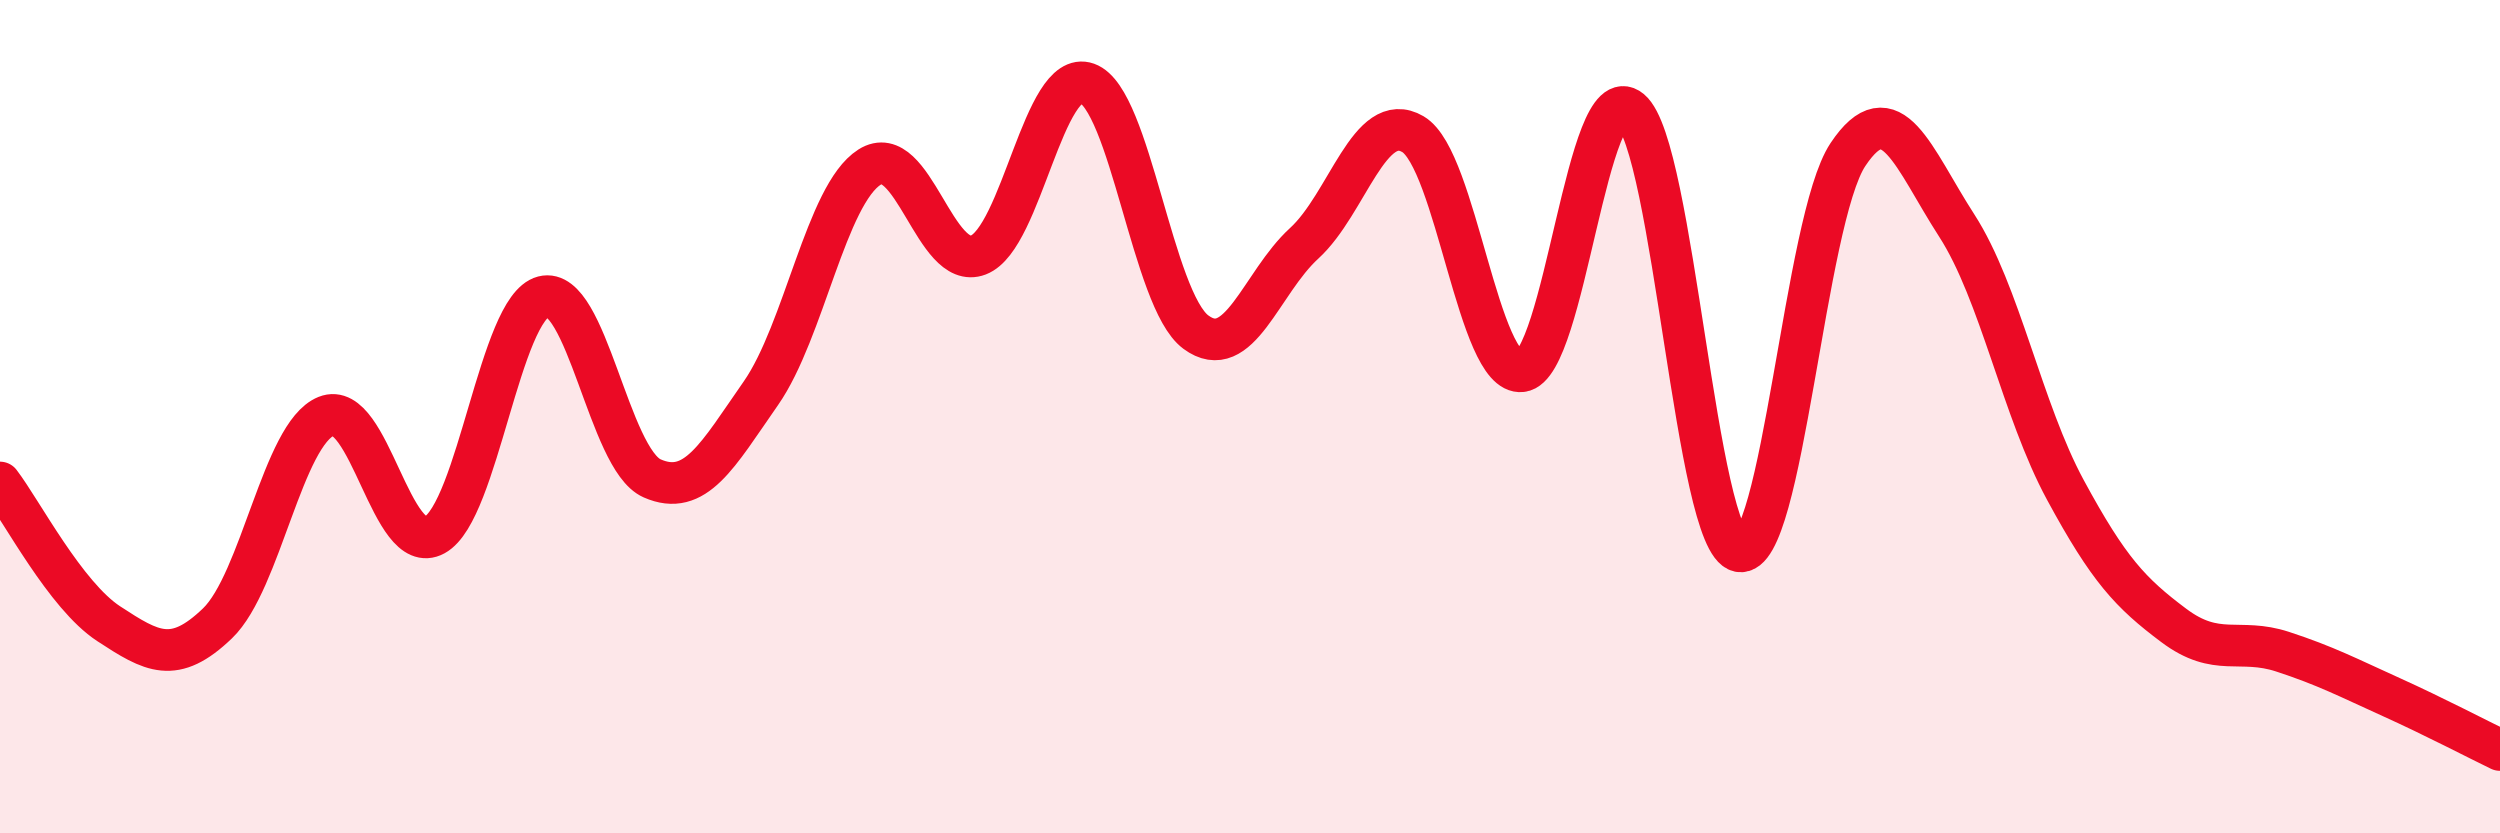
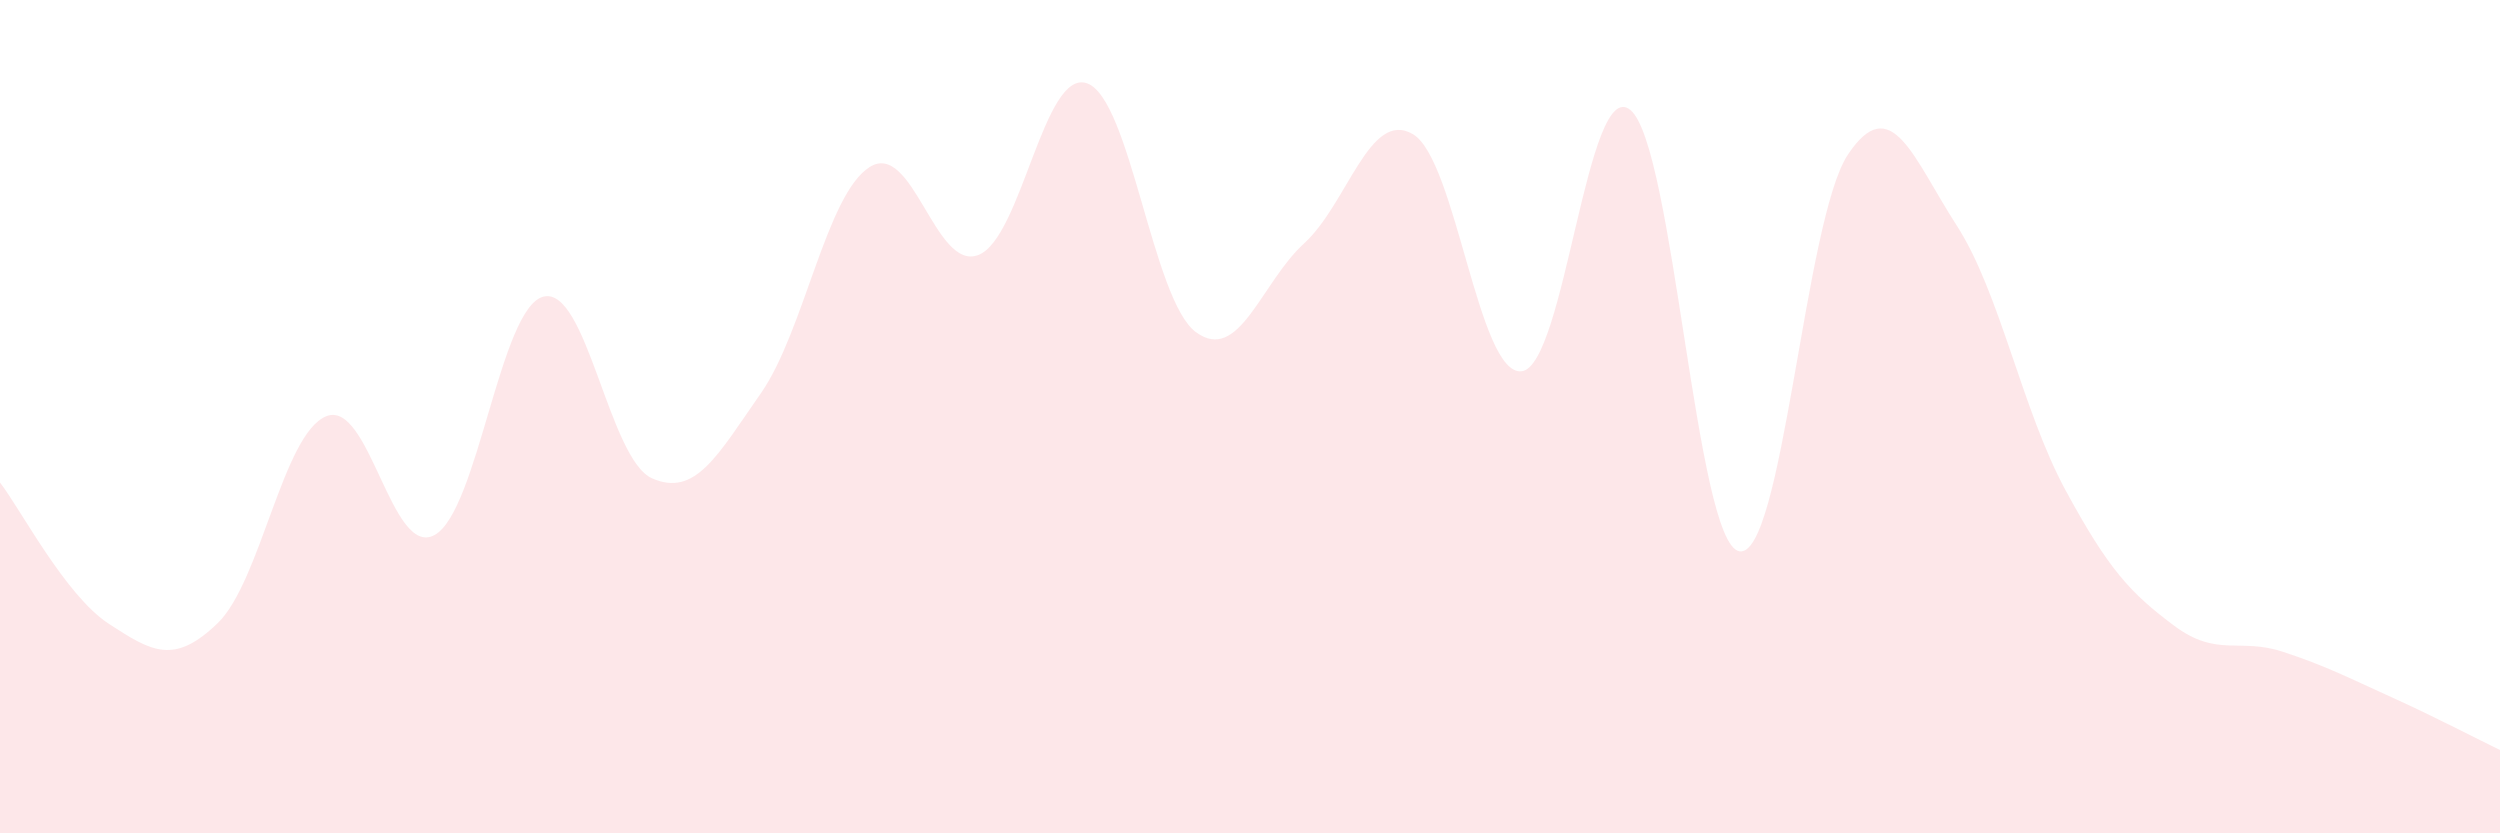
<svg xmlns="http://www.w3.org/2000/svg" width="60" height="20" viewBox="0 0 60 20">
  <path d="M 0,11.58 C 0.52,12.26 1.57,14.29 2.61,14.97 C 3.65,15.65 4.18,15.96 5.22,14.96 C 6.26,13.96 6.79,10.41 7.83,9.99 C 8.87,9.57 9.39,13.41 10.43,12.84 C 11.47,12.27 12,7.39 13.04,7.12 C 14.08,6.85 14.61,11.02 15.65,11.48 C 16.69,11.94 17.22,10.93 18.26,9.44 C 19.3,7.95 19.83,4.67 20.87,4.01 C 21.91,3.35 22.44,6.52 23.48,6.12 C 24.52,5.72 25.05,1.63 26.09,2 C 27.13,2.37 27.66,7.2 28.7,7.97 C 29.74,8.74 30.26,6.79 31.3,5.84 C 32.34,4.89 32.87,2.61 33.91,3.22 C 34.95,3.83 35.48,9.03 36.52,8.91 C 37.56,8.79 38.09,1.78 39.13,2.64 C 40.17,3.5 40.7,13.02 41.74,13.23 C 42.78,13.44 43.31,5.27 44.35,3.71 C 45.39,2.15 45.92,3.8 46.96,5.41 C 48,7.02 48.53,9.84 49.57,11.76 C 50.61,13.68 51.13,14.23 52.17,15.01 C 53.21,15.79 53.74,15.3 54.78,15.64 C 55.82,15.98 56.35,16.26 57.39,16.73 C 58.43,17.2 59.48,17.75 60,18L60 20L0 20Z" fill="#EB0A25" opacity="0.1" stroke-linecap="round" stroke-linejoin="round" />
-   <path d="M 0,11.58 C 0.52,12.26 1.57,14.29 2.61,14.97 C 3.65,15.65 4.18,15.96 5.22,14.96 C 6.26,13.96 6.79,10.41 7.83,9.99 C 8.87,9.57 9.39,13.41 10.43,12.84 C 11.47,12.27 12,7.39 13.04,7.12 C 14.08,6.85 14.61,11.02 15.65,11.48 C 16.69,11.94 17.22,10.93 18.26,9.44 C 19.3,7.95 19.83,4.67 20.87,4.01 C 21.91,3.35 22.44,6.52 23.48,6.12 C 24.52,5.72 25.05,1.63 26.09,2 C 27.13,2.37 27.66,7.2 28.7,7.97 C 29.74,8.74 30.26,6.79 31.3,5.84 C 32.34,4.89 32.87,2.61 33.91,3.22 C 34.95,3.83 35.48,9.03 36.52,8.91 C 37.56,8.79 38.09,1.78 39.13,2.64 C 40.17,3.5 40.7,13.02 41.74,13.23 C 42.78,13.44 43.31,5.27 44.35,3.71 C 45.39,2.15 45.92,3.8 46.96,5.41 C 48,7.02 48.53,9.84 49.57,11.76 C 50.61,13.68 51.13,14.23 52.17,15.01 C 53.21,15.79 53.74,15.3 54.78,15.64 C 55.82,15.98 56.35,16.26 57.39,16.73 C 58.43,17.2 59.48,17.75 60,18" stroke="#EB0A25" stroke-width="1" fill="none" stroke-linecap="round" stroke-linejoin="round" />
</svg>